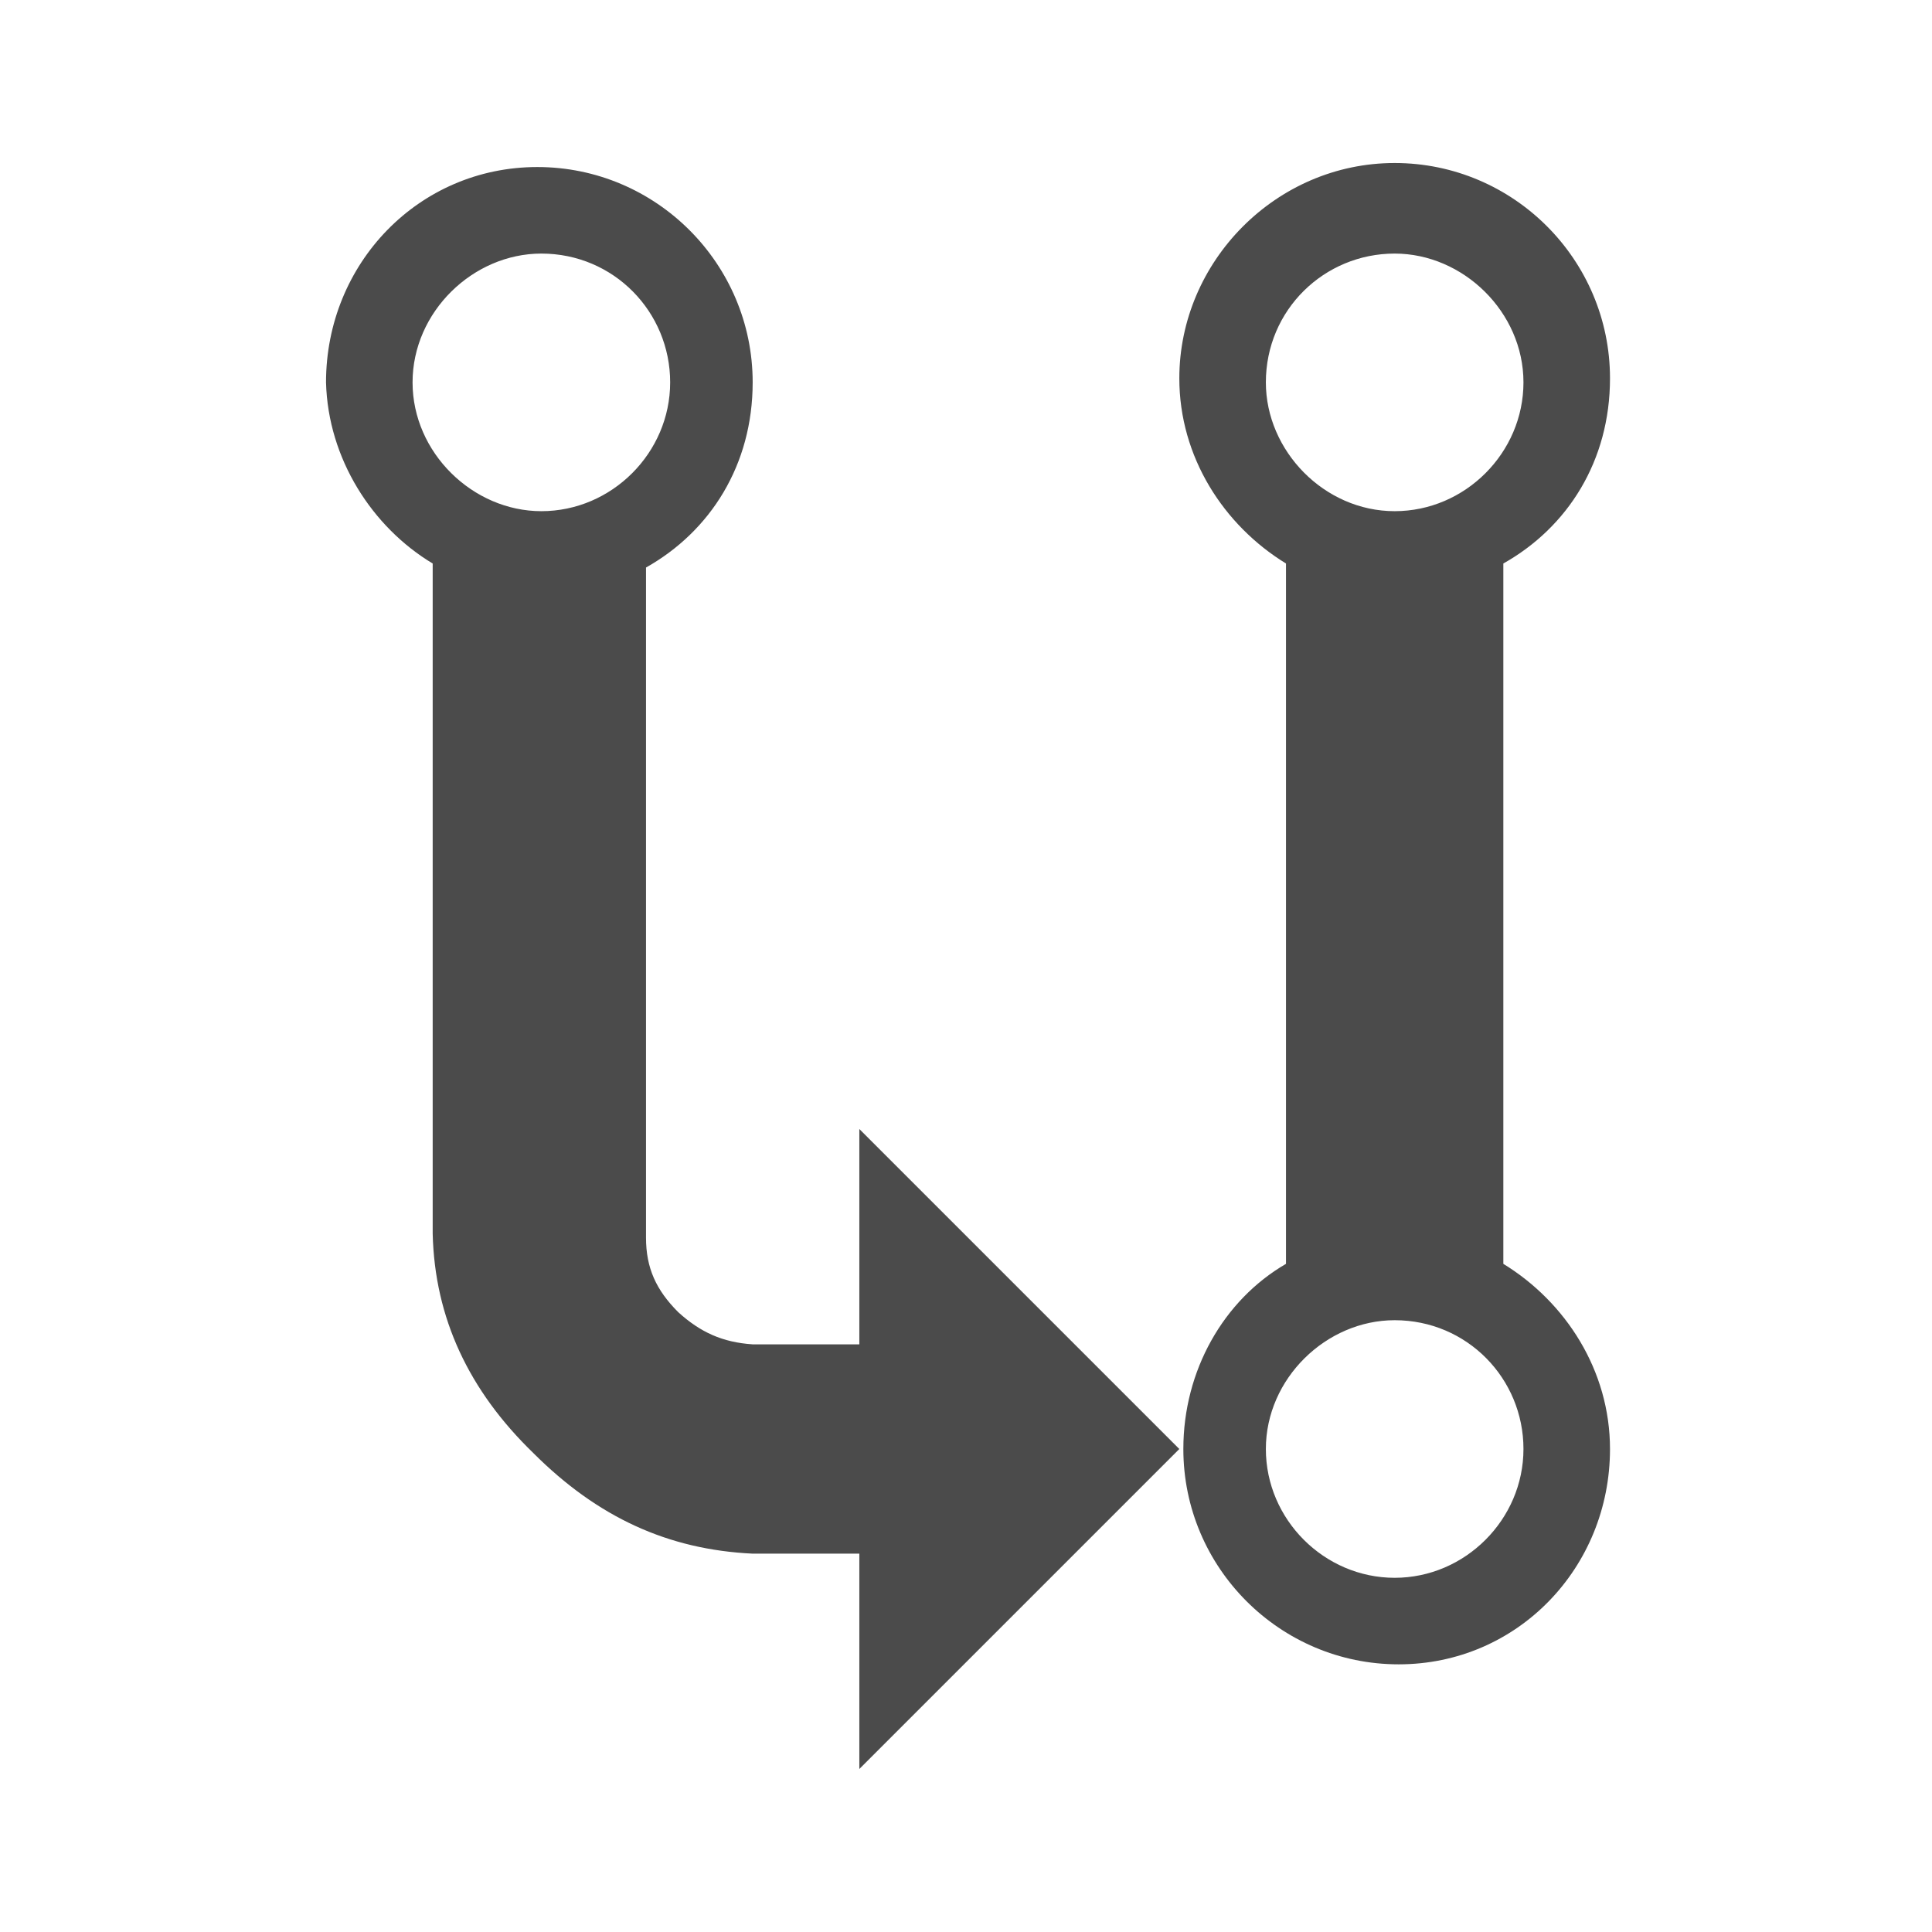
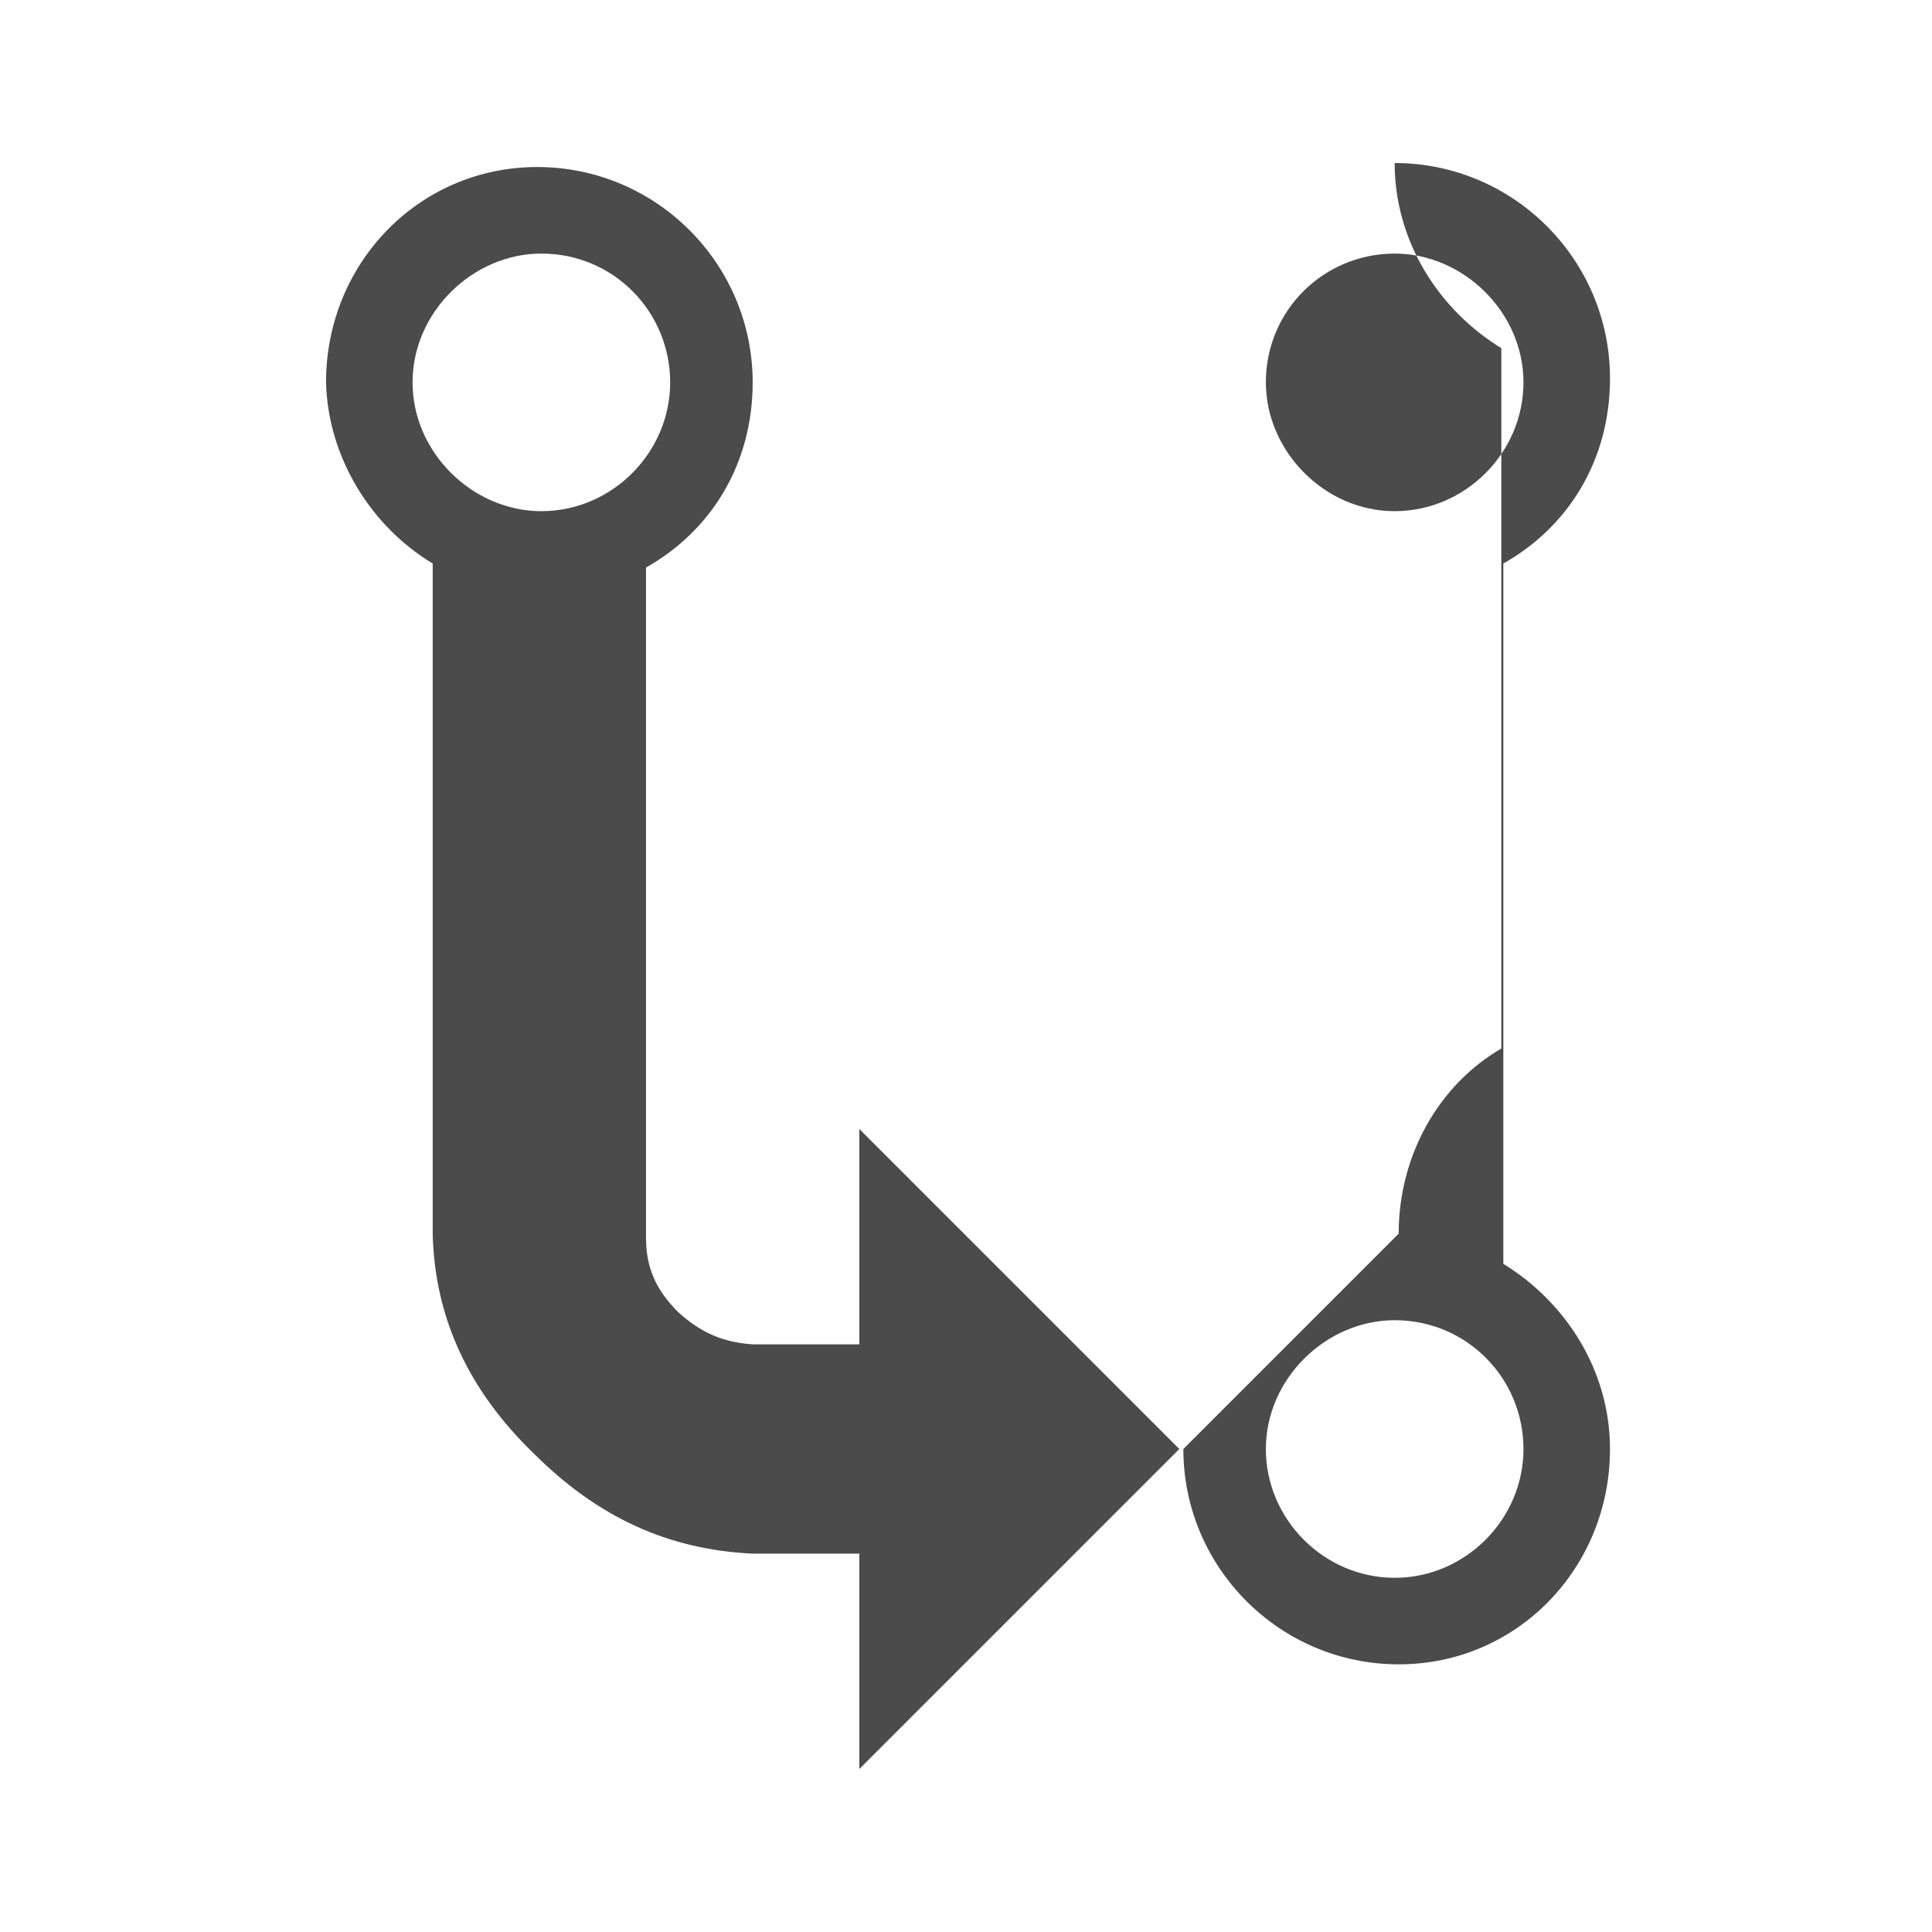
<svg xmlns="http://www.w3.org/2000/svg" enable-background="new 0 0 96 96" viewBox="0 0 96 96">
-   <path d="m21.5 28v33.3c.1 4.2 1.8 7.8 5 10.9 3.2 3.2 6.7 4.8 10.9 5h5.3v10.7l15.9-15.9-15.9-15.9v10.7h-5.3c-1.5-.1-2.6-.6-3.7-1.6-1.1-1.1-1.6-2.2-1.6-3.7v-33.3c3.2-1.8 5.3-5.1 5.3-9.2 0-5.9-4.8-10.7-10.7-10.7s-10.5 4.8-10.5 10.7c.1 3.8 2.3 7.2 5.3 9zm5.4-15.4c3.6 0 6.4 2.9 6.4 6.4s-2.9 6.4-6.4 6.4c-3.4 0-6.4-2.9-6.4-6.4s3-6.4 6.4-6.4zm31.9 59.4c0 5.9 4.8 10.7 10.7 10.7s10.5-4.8 10.5-10.7c0-3.9-2.2-7.3-5.3-9.2v-34.8c3.2-1.8 5.3-5.1 5.3-9.2 0-5.9-4.8-10.7-10.7-10.7s-10.7 4.9-10.7 10.7c0 3.9 2.2 7.3 5.3 9.2v34.8c-3.1 1.8-5.1 5.3-5.1 9.2zm4.1-53c0-3.6 2.9-6.4 6.4-6.4 3.4 0 6.4 2.9 6.4 6.4s-2.9 6.4-6.4 6.4-6.4-3-6.4-6.4zm6.4 46.6c3.6 0 6.4 2.9 6.4 6.4s-2.9 6.4-6.4 6.4-6.4-2.9-6.4-6.4 3-6.4 6.4-6.4z" fill="#4b4b4b" />
+   <path d="m21.5 28v33.3c.1 4.2 1.8 7.8 5 10.9 3.2 3.2 6.7 4.8 10.9 5h5.3v10.7l15.9-15.9-15.9-15.9v10.7h-5.3c-1.5-.1-2.6-.6-3.7-1.6-1.1-1.1-1.6-2.2-1.6-3.7v-33.3c3.2-1.8 5.3-5.1 5.3-9.2 0-5.9-4.8-10.7-10.7-10.7s-10.5 4.8-10.5 10.7c.1 3.8 2.3 7.2 5.3 9zm5.4-15.4c3.6 0 6.4 2.9 6.4 6.4s-2.9 6.4-6.4 6.4c-3.4 0-6.4-2.9-6.4-6.4s3-6.4 6.4-6.4zm31.9 59.4c0 5.9 4.8 10.7 10.7 10.7s10.5-4.8 10.5-10.7c0-3.9-2.2-7.3-5.3-9.2v-34.8c3.2-1.8 5.3-5.1 5.3-9.2 0-5.9-4.8-10.7-10.7-10.7c0 3.9 2.2 7.3 5.3 9.2v34.8c-3.1 1.8-5.1 5.3-5.1 9.2zm4.1-53c0-3.6 2.9-6.4 6.4-6.4 3.4 0 6.4 2.9 6.4 6.4s-2.9 6.4-6.4 6.4-6.4-3-6.4-6.4zm6.4 46.6c3.6 0 6.4 2.9 6.4 6.4s-2.9 6.4-6.4 6.4-6.4-2.9-6.4-6.4 3-6.4 6.4-6.4z" fill="#4b4b4b" />
</svg>